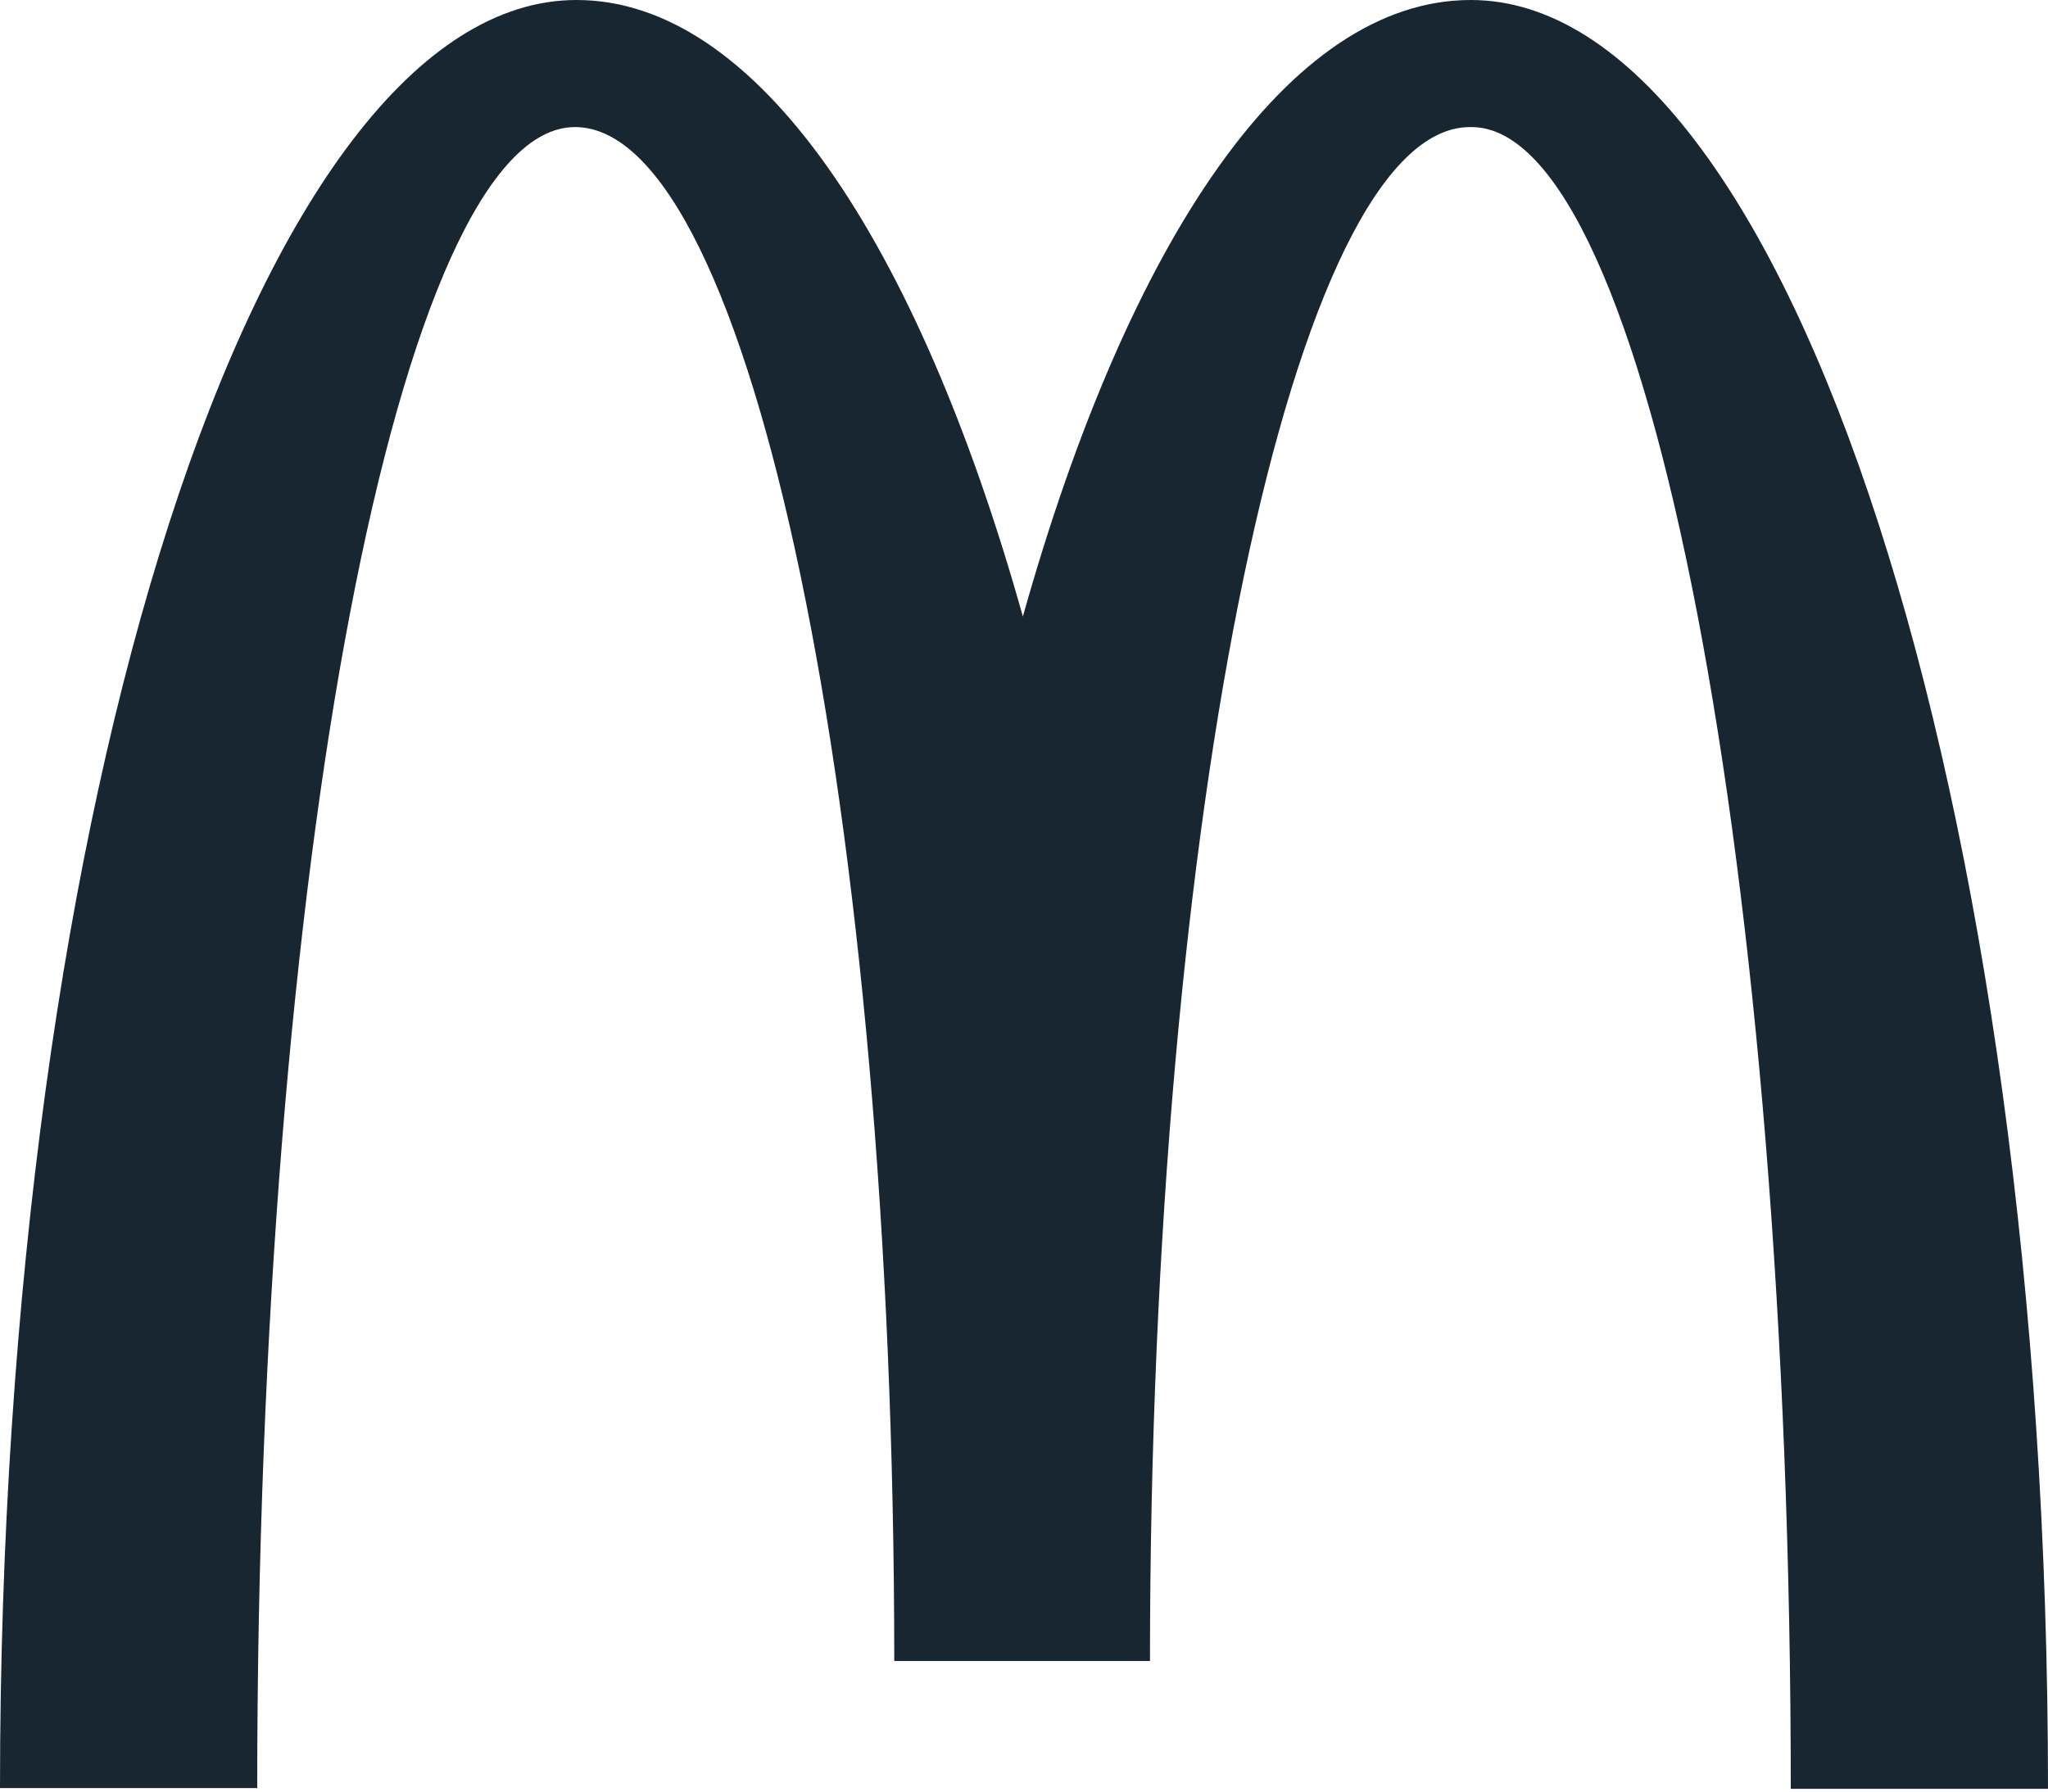
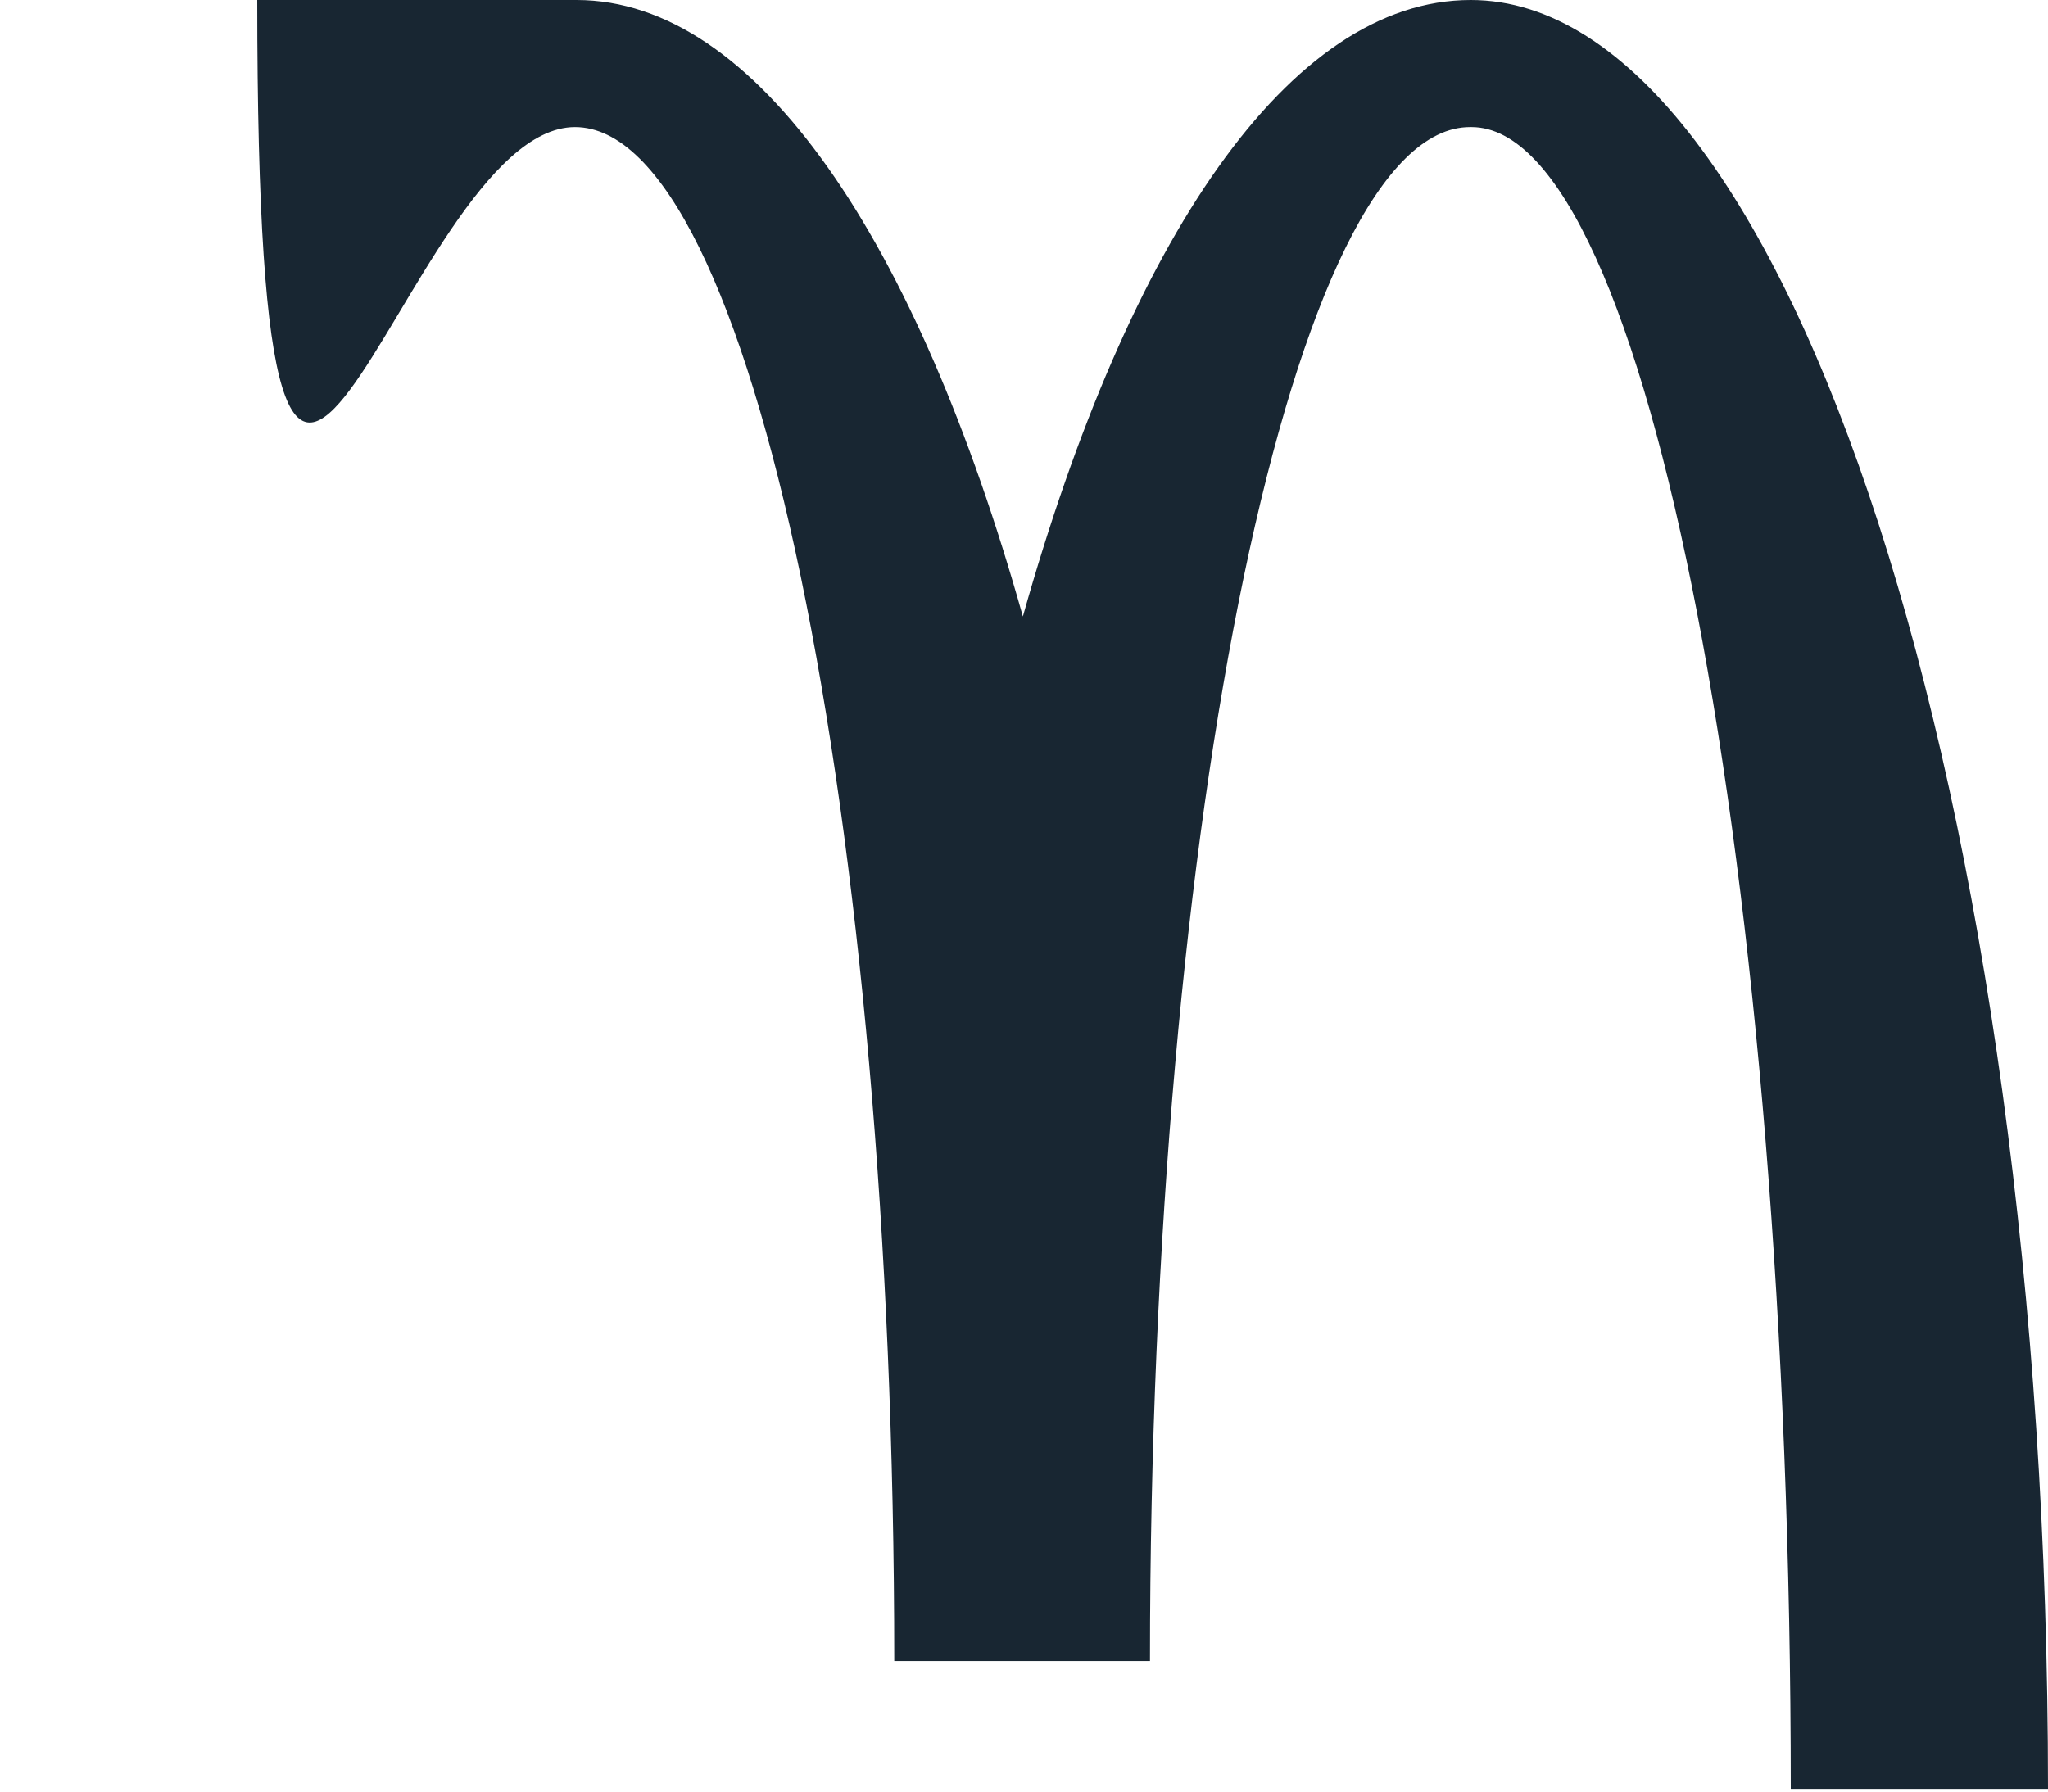
<svg xmlns="http://www.w3.org/2000/svg" width="80" height="70" viewBox="0 0 80 70" fill="none">
-   <path d="M57.481 4.965C64.367 4.965 69.952 34.016 69.952 69.893H80C80 31.267 69.864 0 57.451 0C50.359 0 44.093 9.368 39.956 24.086C35.819 9.368 29.553 0 22.52 0C10.108 0 -0 31.238 -0 69.863H10.048C10.048 33.986 15.575 4.965 22.461 4.965C29.347 4.965 34.932 31.799 34.932 64.899H44.921C44.921 31.799 50.536 4.965 57.422 4.965" fill="#182632" />
+   <path d="M57.481 4.965C64.367 4.965 69.952 34.016 69.952 69.893H80C80 31.267 69.864 0 57.451 0C50.359 0 44.093 9.368 39.956 24.086C35.819 9.368 29.553 0 22.52 0H10.048C10.048 33.986 15.575 4.965 22.461 4.965C29.347 4.965 34.932 31.799 34.932 64.899H44.921C44.921 31.799 50.536 4.965 57.422 4.965" fill="#182632" />
</svg>